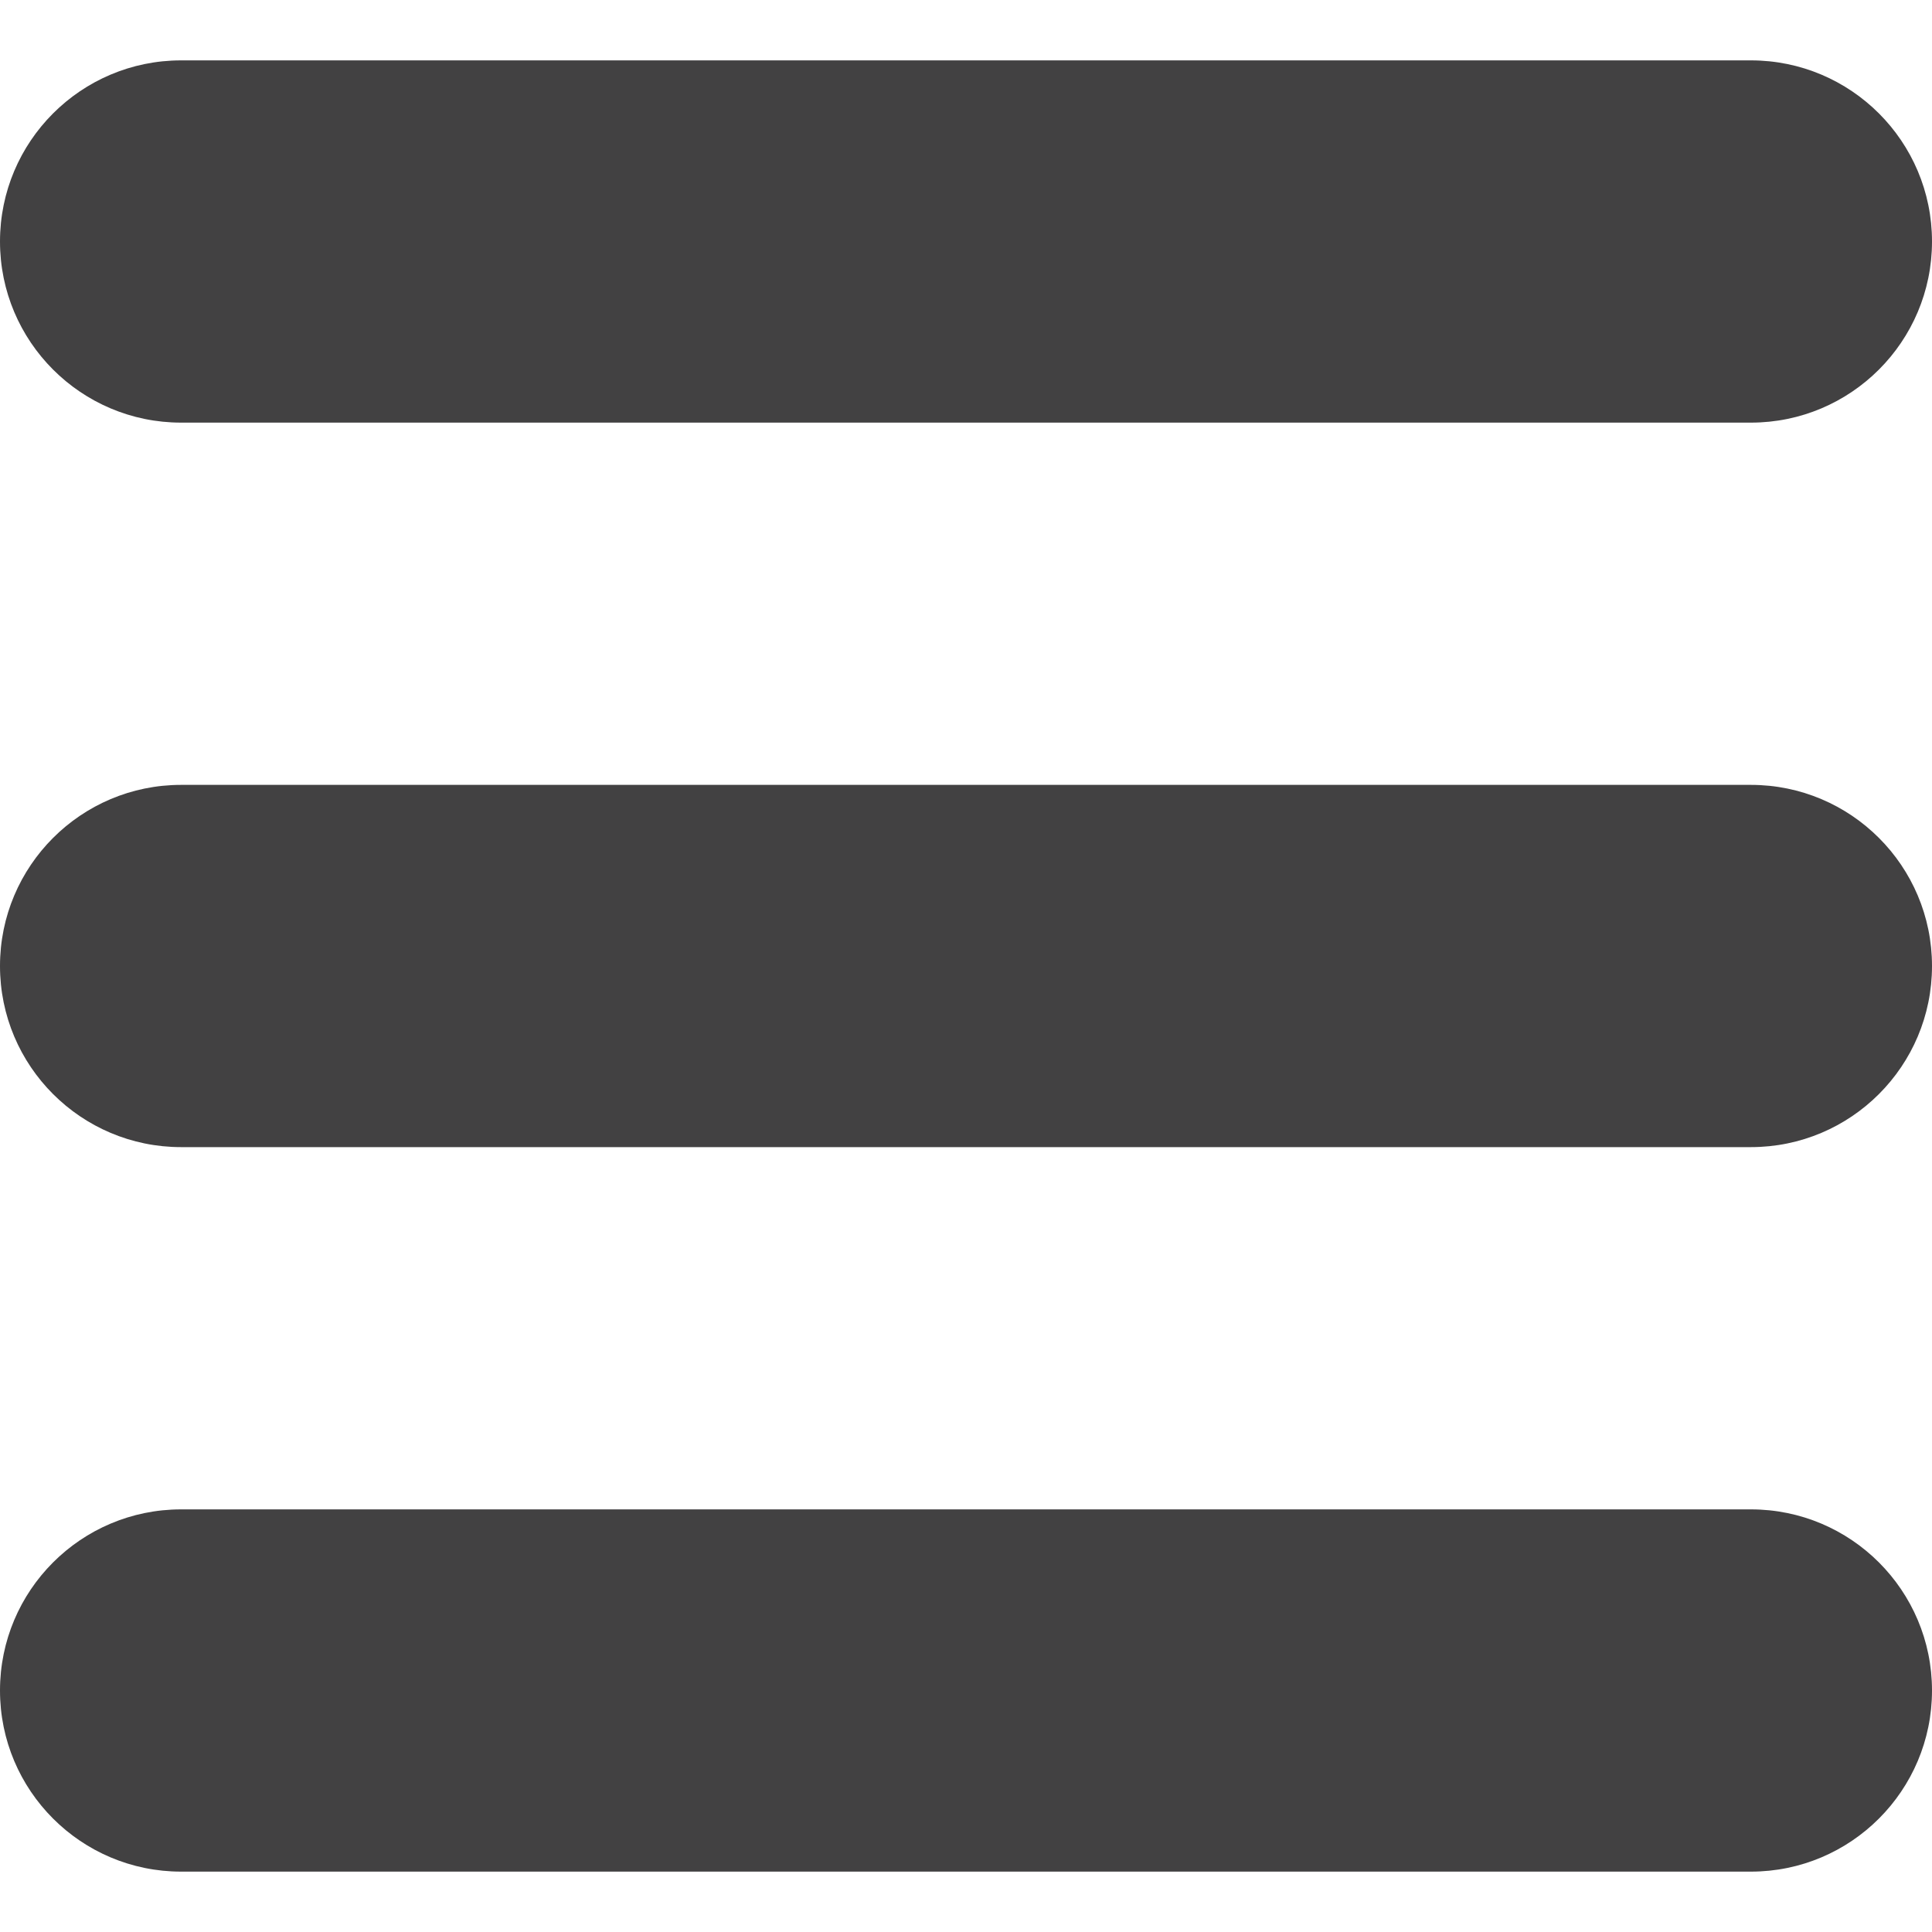
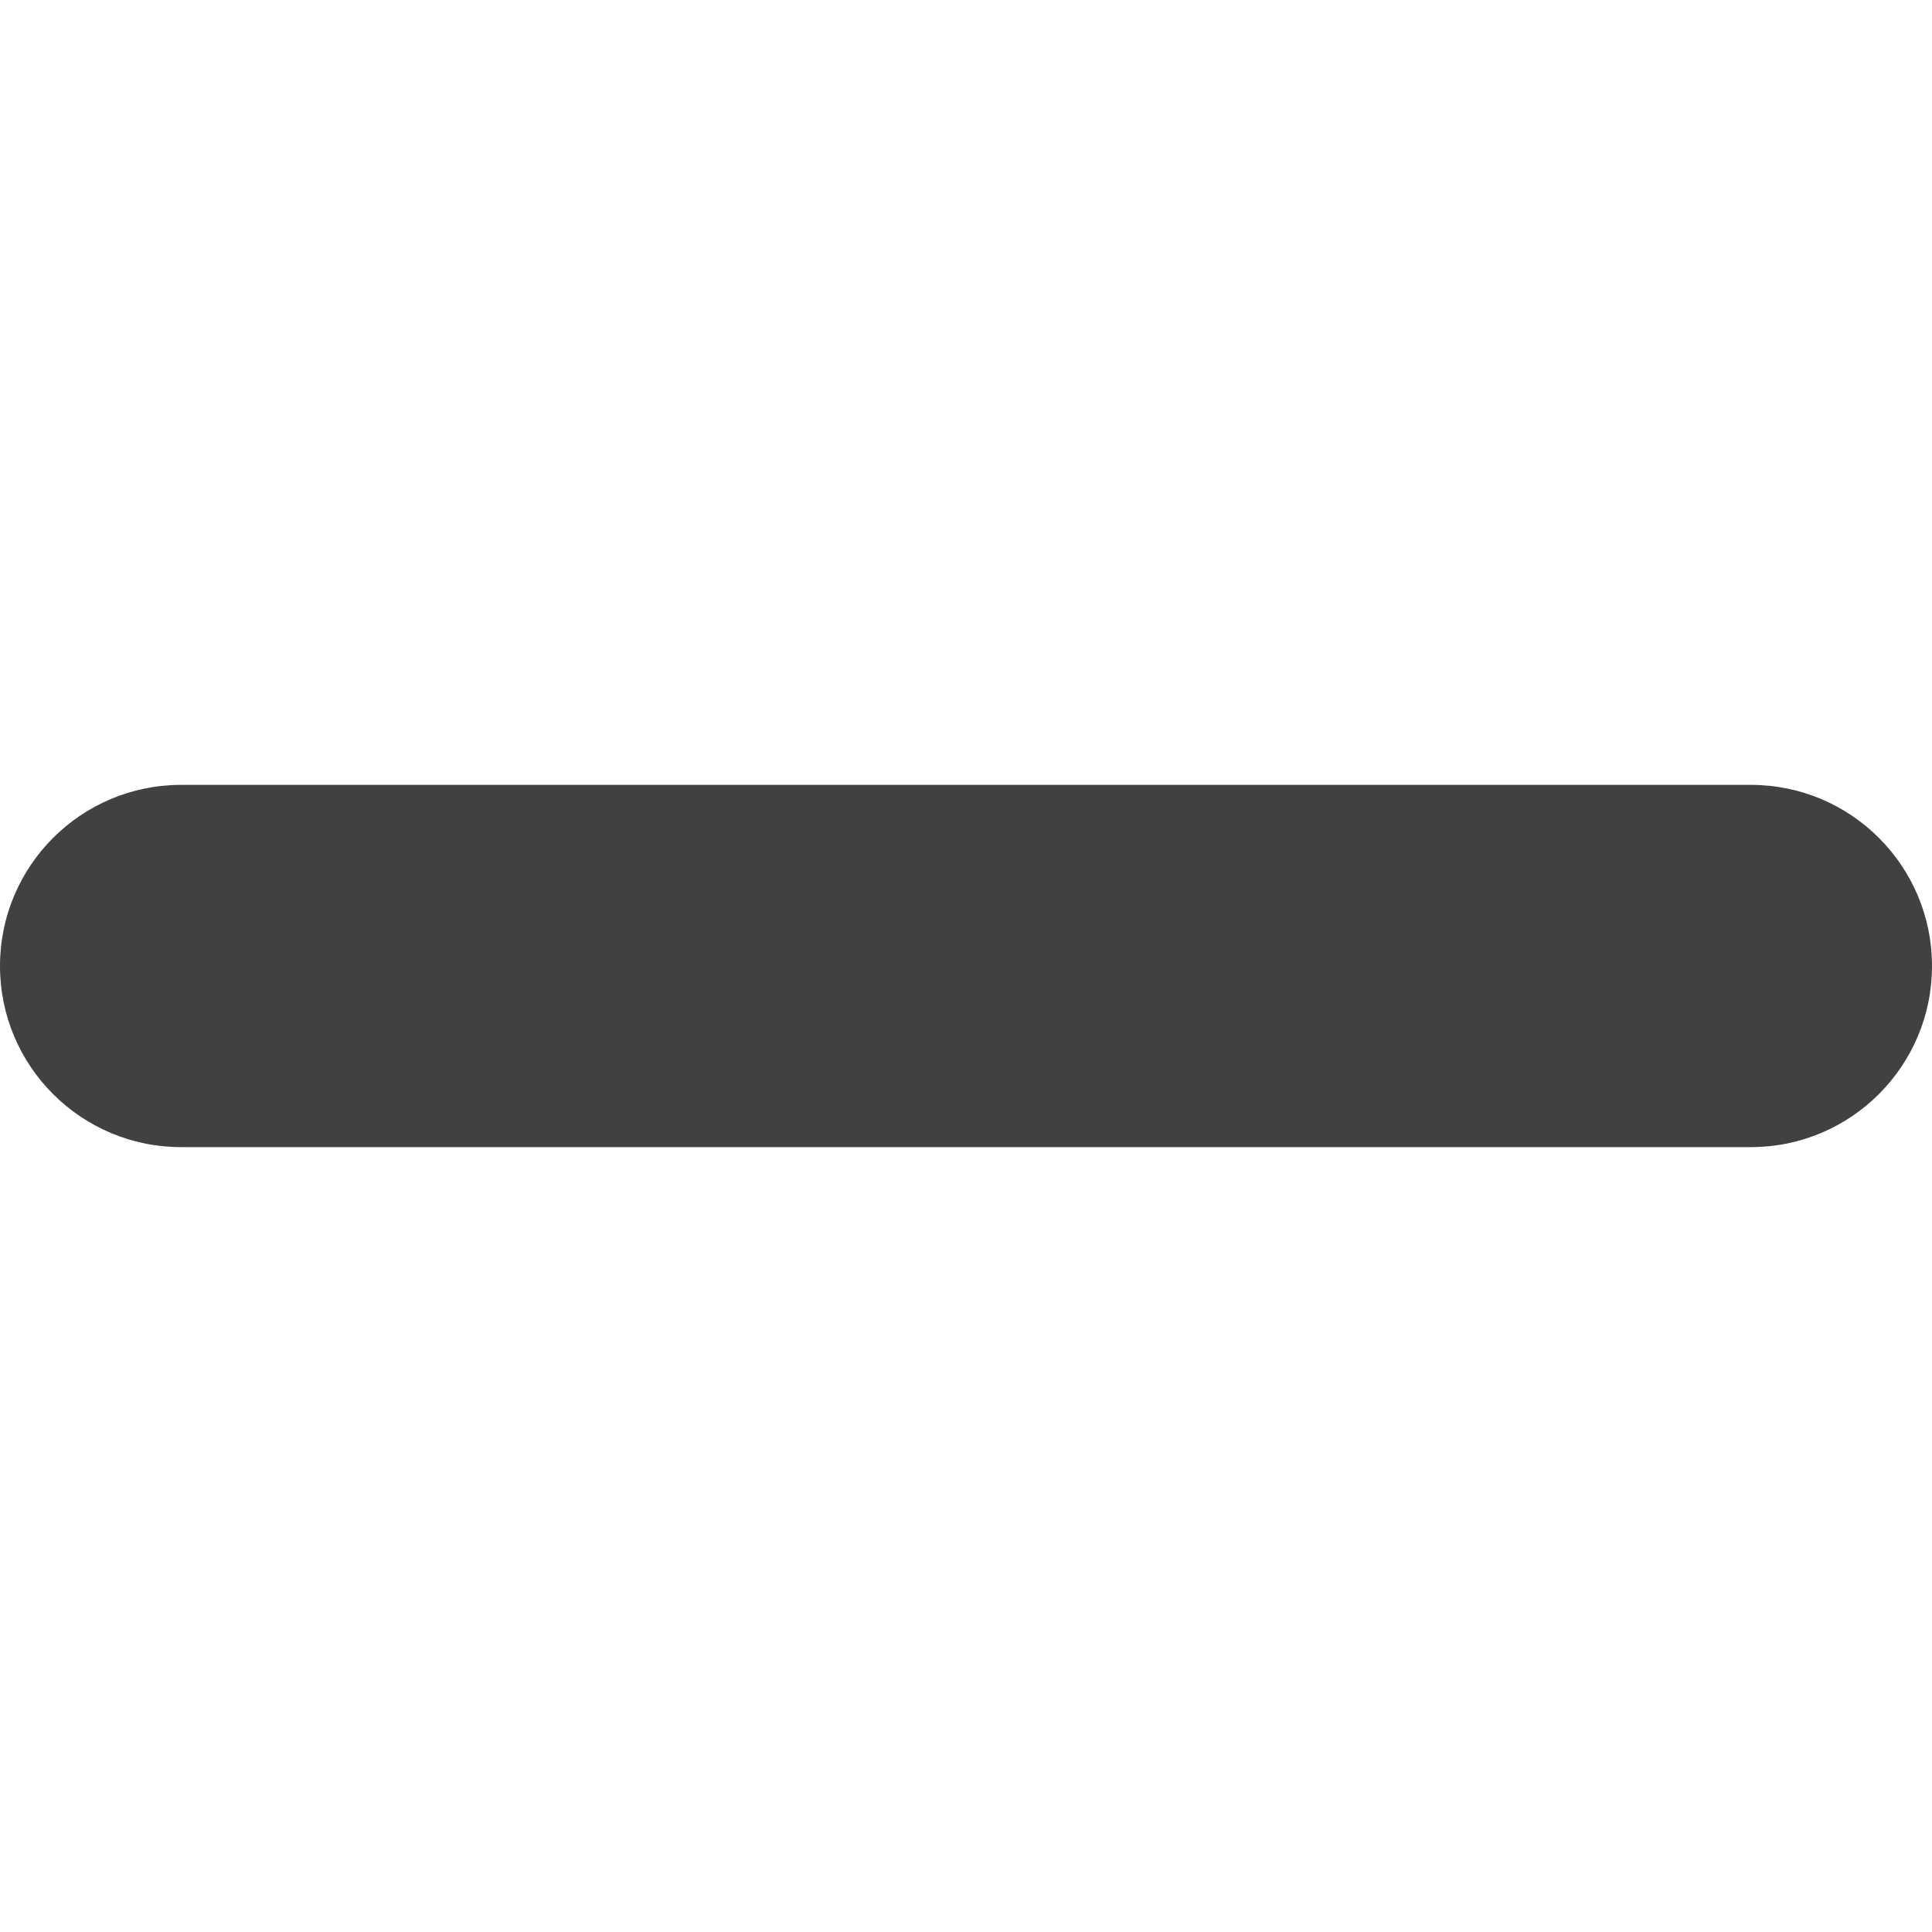
<svg xmlns="http://www.w3.org/2000/svg" width="48" height="48" viewBox="0 0 48 48" fill="none">
-   <path d="M43.5 1.5H4.5C2.015 1.5 0 3.515 0 6C0 8.485 2.015 10.5 4.5 10.5H43.5C45.985 10.5 48 8.485 48 6C48 3.515 45.985 1.5 43.5 1.5Z" fill="#424142" />
  <path d="M43.5 19.5H4.5C2.015 19.5 0 21.515 0 24C0 26.485 2.015 28.5 4.5 28.5H43.5C45.985 28.5 48 26.485 48 24C48 21.515 45.985 19.5 43.5 19.5Z" fill="#424142" />
-   <path d="M43.5 37.5H4.5C2.015 37.5 0 39.515 0 42C0 44.485 2.015 46.5 4.5 46.5H43.5C45.985 46.5 48 44.485 48 42C48 39.515 45.985 37.5 43.5 37.5Z" fill="#424142" />
</svg>